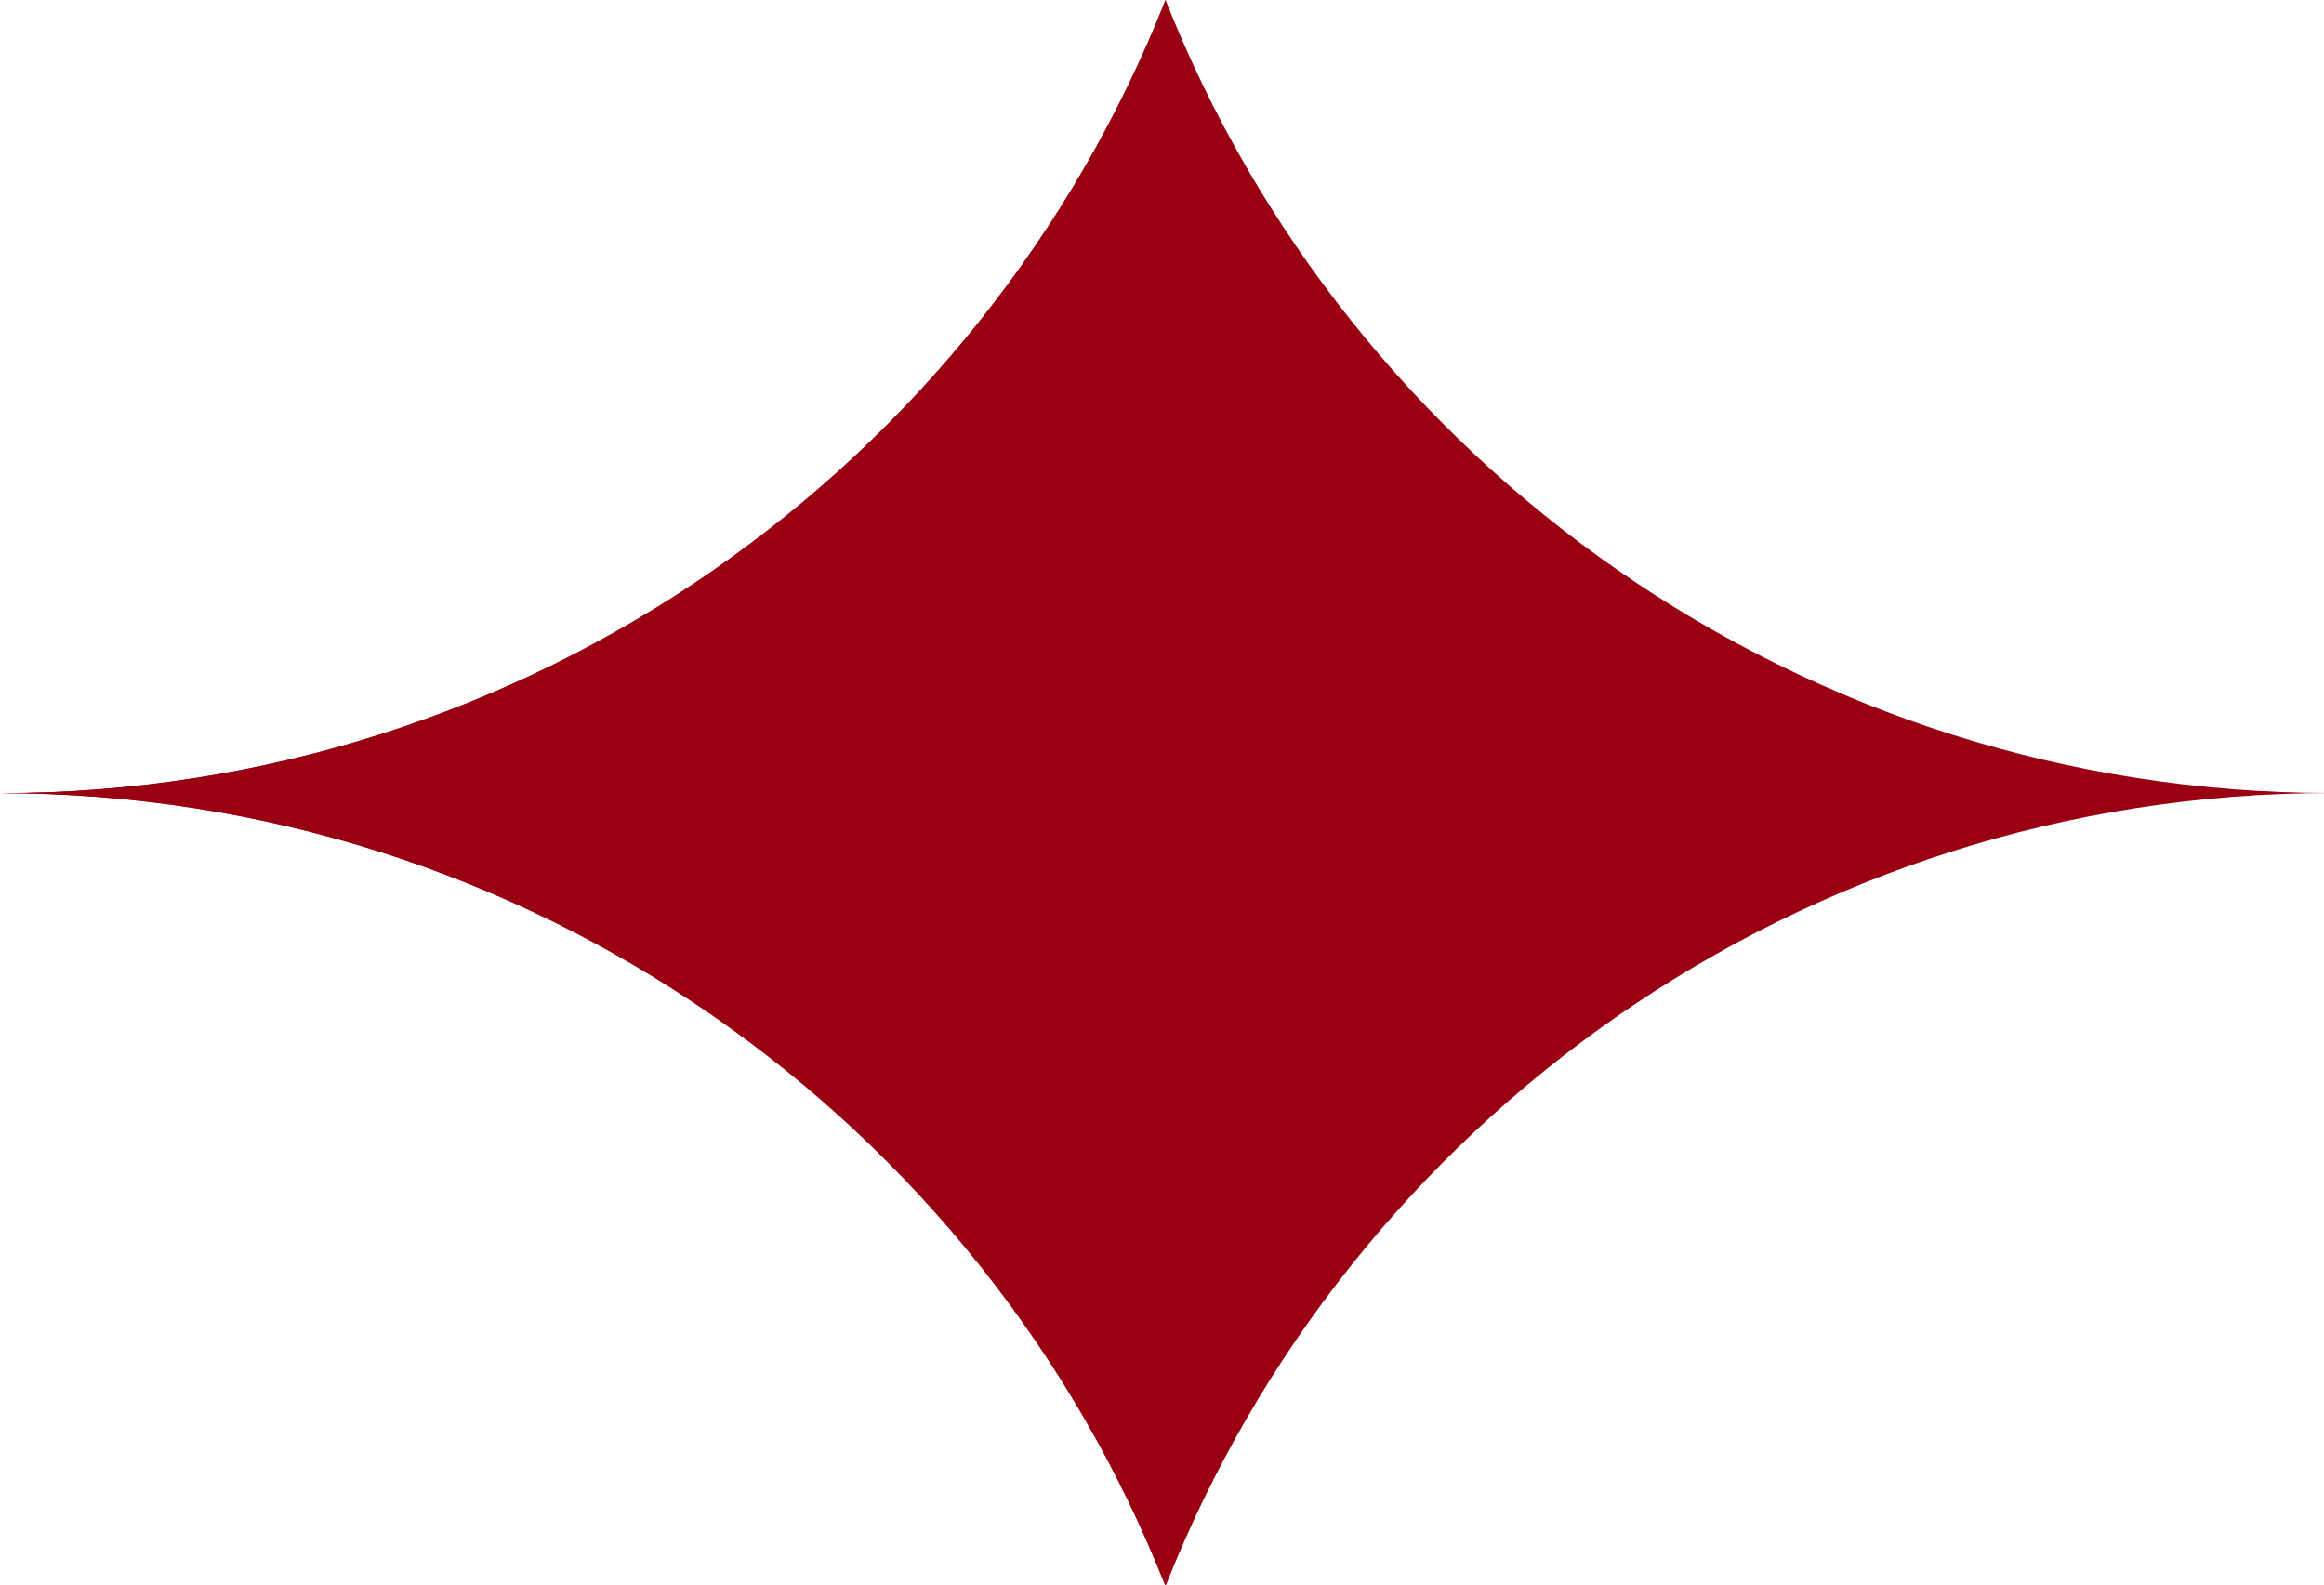
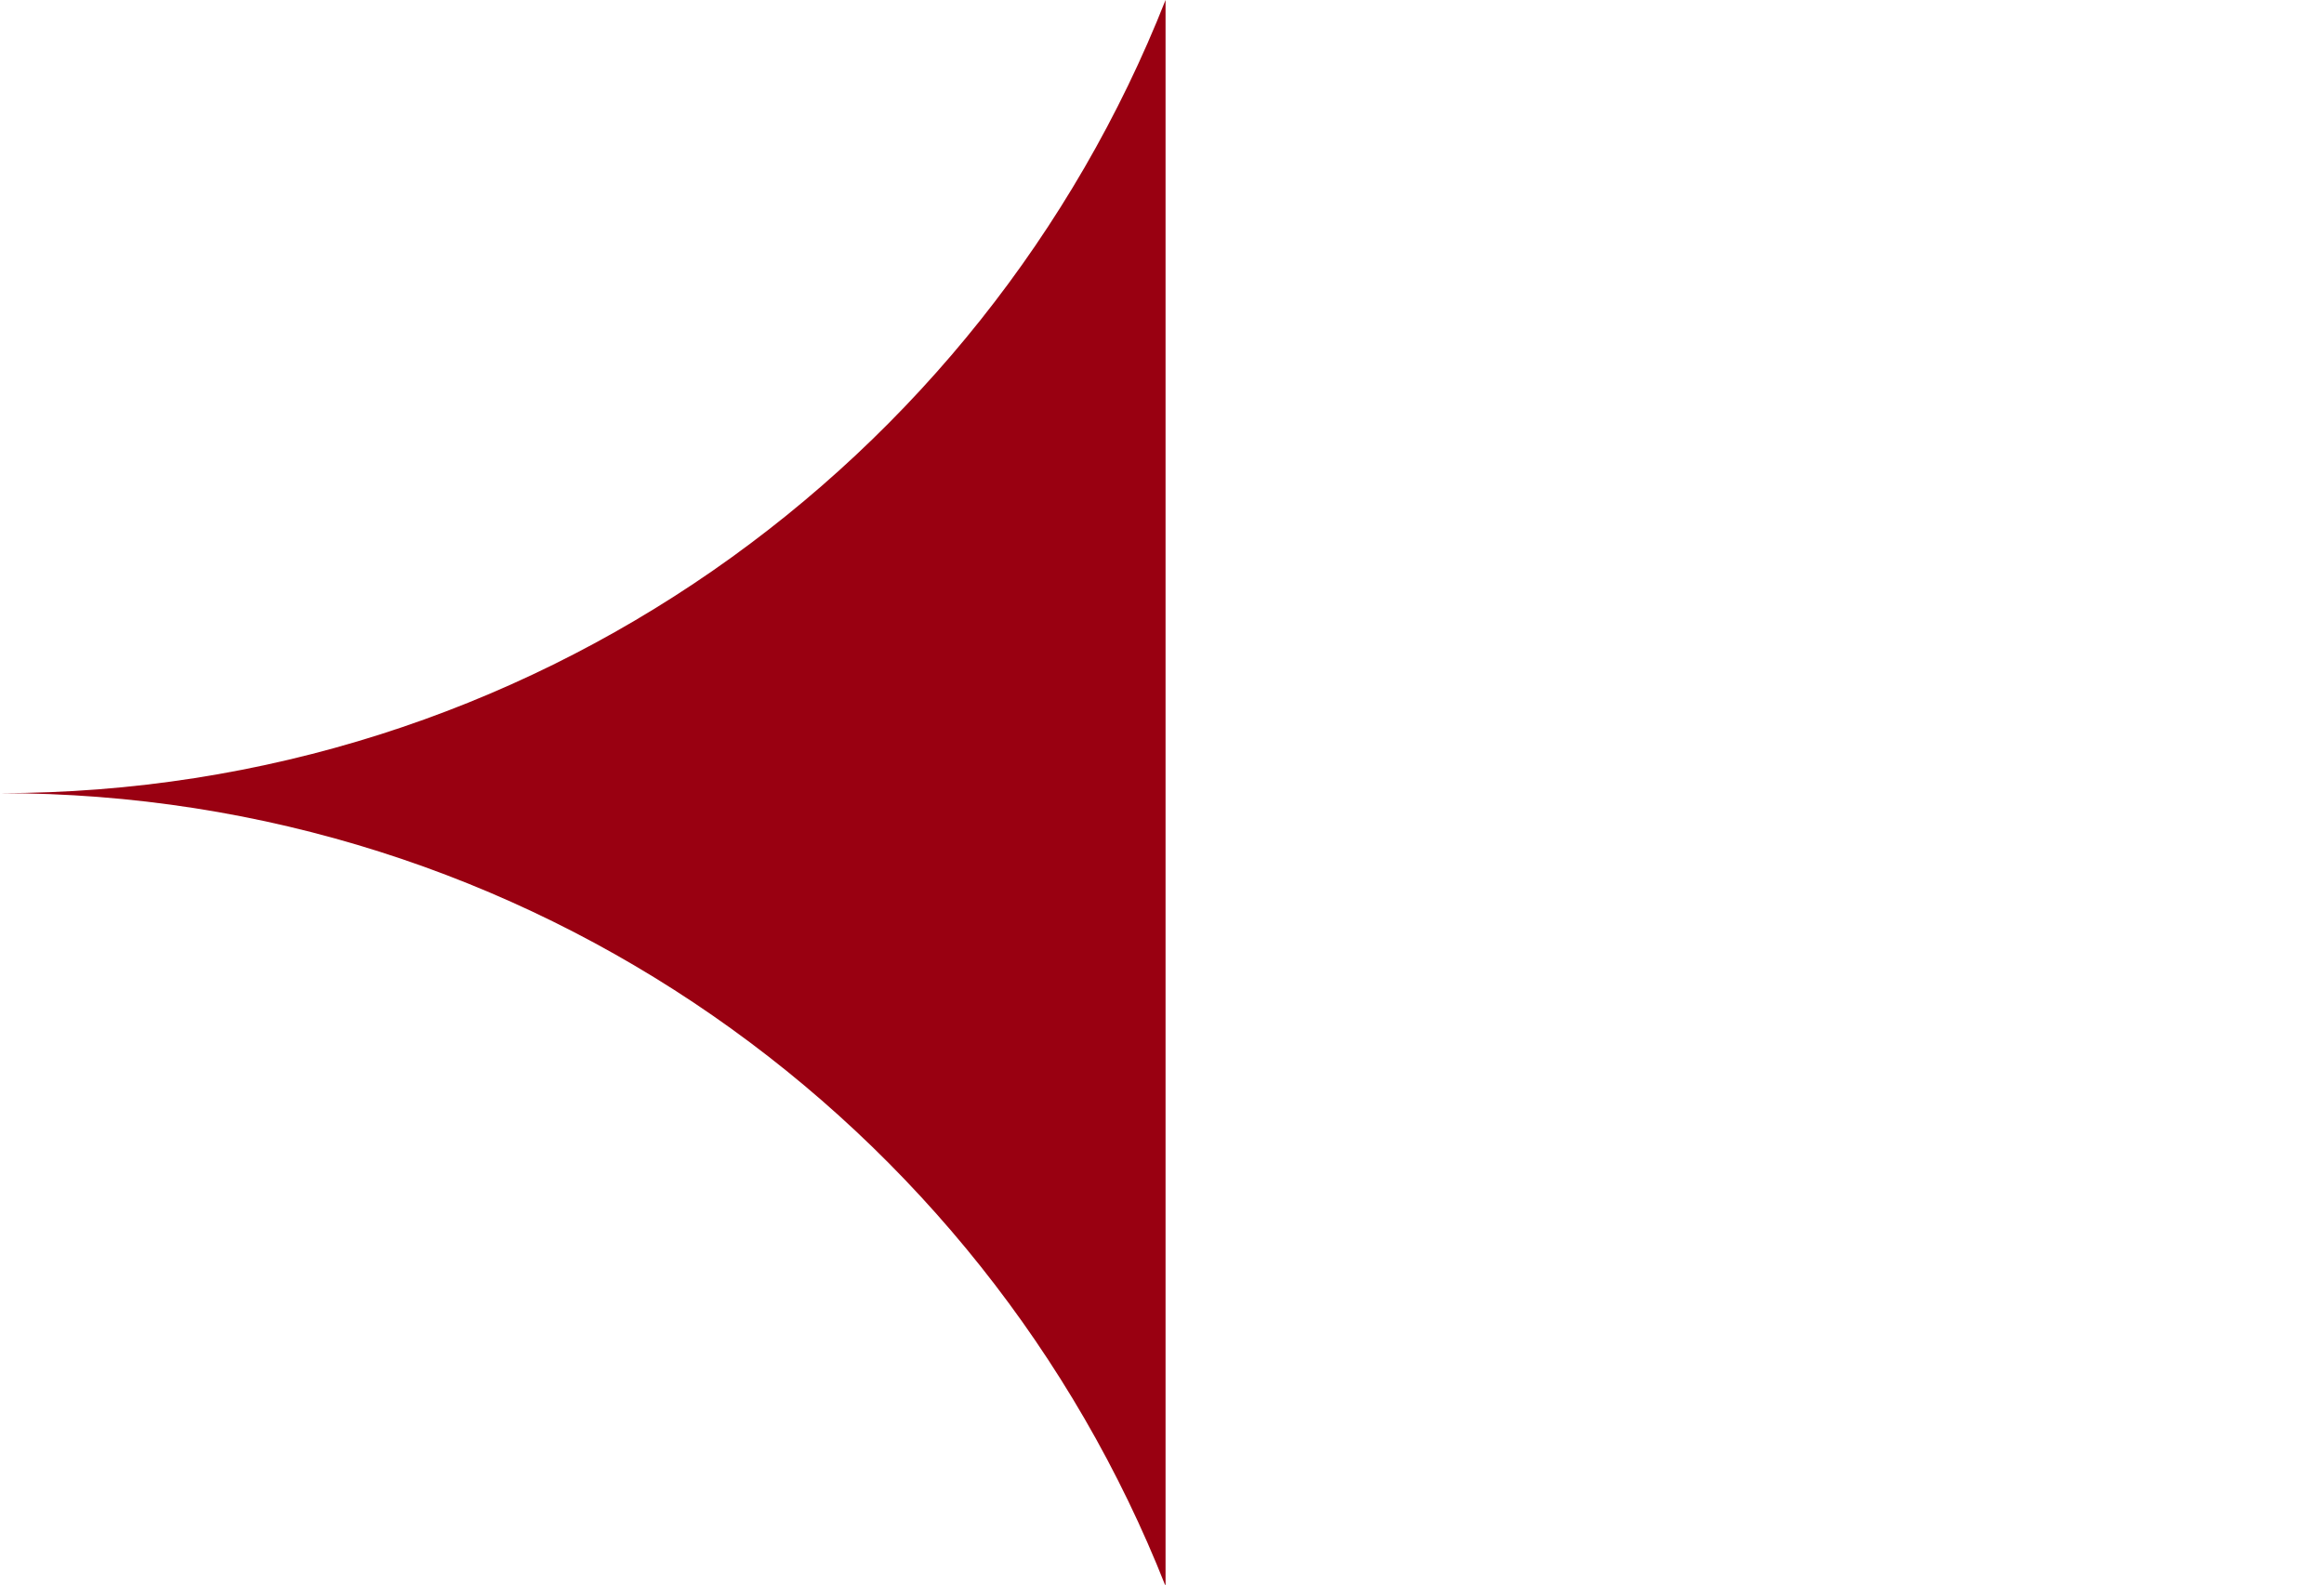
<svg xmlns="http://www.w3.org/2000/svg" id="Layer_1" version="1.1" viewBox="0 0 1603.1 1093.2">
  <defs>
    <style> .st0 { fill: #901; } </style>
  </defs>
  <path class="st0" d="M804,0v1094.1C677.6,773.8,365.3,547.1,0,547.1c365.3,0,677.6-226.7,804-547.1h0Z" />
-   <path class="st0" d="M1608,547c-365.3,0-677.6,226.7-804,547.1C677.6,773.8,365.3,547.1,0,547.1c365.3,0,677.6-226.7,804-547.1,126.4,320.3,438.7,547,804,547Z" />
</svg>